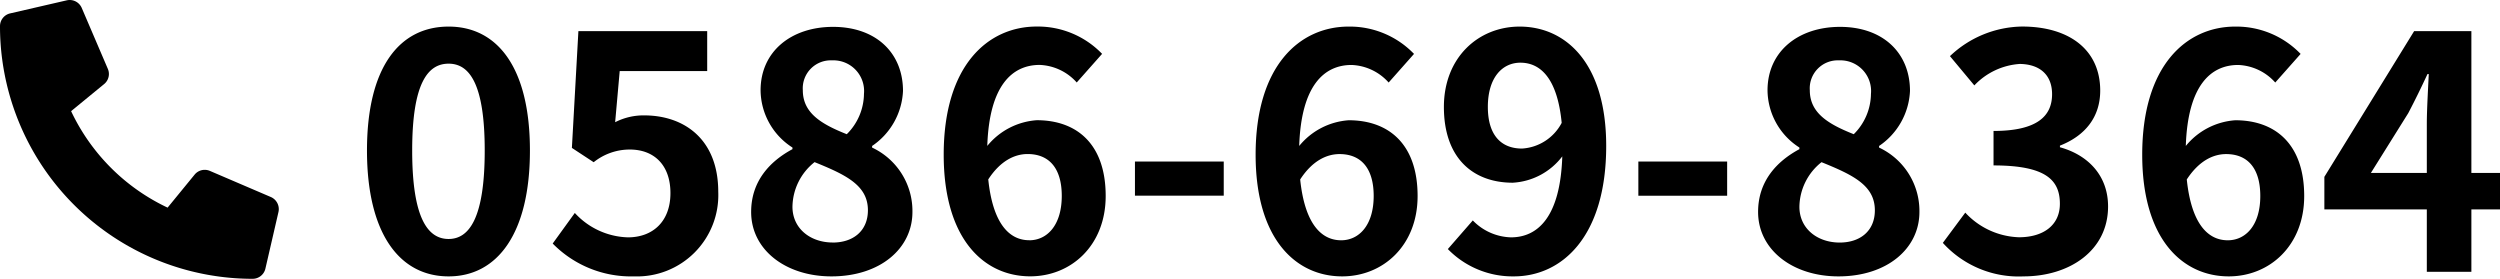
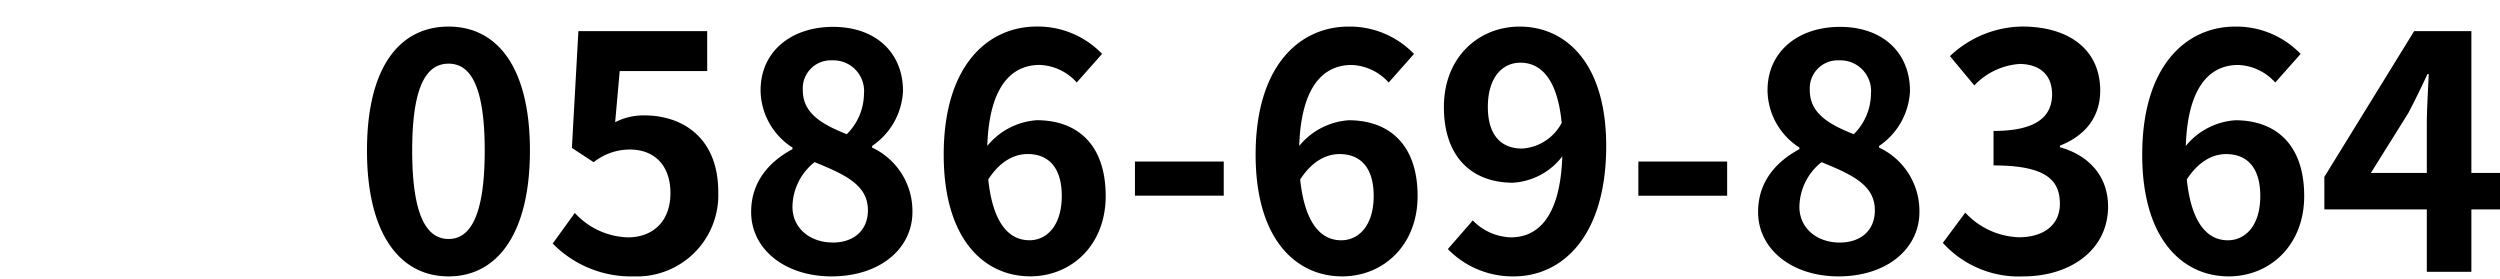
<svg xmlns="http://www.w3.org/2000/svg" width="269.02" height="30.001" viewBox="0 0 269.02 30.001">
  <g transform="translate(-368 -8477.749)">
-     <path d="M14.144-5.051,7.581-7.863a1.4,1.4,0,0,0-.55-.112,1.4,1.4,0,0,0-1.09.516L3.035-3.908A21.7,21.7,0,0,1-7.348-14.29L-3.8-17.2a1.4,1.4,0,0,0,.519-1.089,1.4,1.4,0,0,0-.114-.552L-6.205-25.4a1.417,1.417,0,0,0-1.3-.851,1.4,1.4,0,0,0-.313.036l-6.094,1.406A1.408,1.408,0,0,0-15-23.438h0A27.185,27.185,0,0,0,12.188,3.75h0a1.408,1.408,0,0,0,1.37-1.09l1.406-6.094A1.428,1.428,0,0,0,15-3.747,1.421,1.421,0,0,0,14.144-5.051Z" transform="translate(383 8504)" />
    <path d="M-221.725.49c5.25,0,8.75-4.62,8.75-13.545s-3.5-13.335-8.75-13.335c-5.285,0-8.785,4.375-8.785,13.335C-230.51-4.13-227.01.49-221.725.49Zm0-4.025c-2.24,0-3.92-2.24-3.92-9.52,0-7.245,1.68-9.345,3.92-9.345,2.205,0,3.885,2.1,3.885,9.345C-217.84-5.775-219.52-3.535-221.725-3.535ZM-201.775.49a8.752,8.752,0,0,0,9.065-9.1c0-5.635-3.64-8.225-7.98-8.225a6.7,6.7,0,0,0-3.115.735l.49-5.5h9.415v-4.3h-13.86l-.7,12.565,2.345,1.54a6.2,6.2,0,0,1,3.885-1.365c2.625,0,4.375,1.68,4.375,4.69,0,3.045-1.89,4.76-4.585,4.76a8.051,8.051,0,0,1-5.705-2.625l-2.38,3.29A11.8,11.8,0,0,0-201.775.49Zm21.245,0c5.25,0,8.715-3.01,8.715-6.93a7.533,7.533,0,0,0-4.34-6.93v-.175a7.544,7.544,0,0,0,3.325-5.915c0-4.13-2.94-6.9-7.525-6.9-4.515,0-7.8,2.66-7.8,6.825a7.379,7.379,0,0,0,3.43,6.16v.175c-2.415,1.295-4.445,3.43-4.445,6.755C-189.175-2.38-185.465.49-180.53.49Zm1.645-15.3c-2.73-1.085-4.725-2.275-4.725-4.725a3.012,3.012,0,0,1,3.15-3.22,3.3,3.3,0,0,1,3.43,3.6A6.2,6.2,0,0,1-178.885-14.805Zm-1.5,11.655c-2.415,0-4.34-1.505-4.34-3.85a6.227,6.227,0,0,1,2.38-4.8c3.36,1.365,5.74,2.485,5.74,5.18C-176.61-4.375-178.22-3.15-180.39-3.15Zm21.14-.245c-2.17,0-3.92-1.82-4.41-6.545,1.295-1.995,2.835-2.73,4.235-2.73,2.24,0,3.675,1.435,3.675,4.515C-155.75-5.005-157.325-3.395-159.25-3.395Zm7.84-20.055a9.6,9.6,0,0,0-7.035-2.94c-5.215,0-10.01,4.13-10.01,13.79,0,9.135,4.375,13.09,9.31,13.09,4.41,0,8.12-3.325,8.12-8.645,0-5.565-3.08-8.155-7.42-8.155a7.537,7.537,0,0,0-5.32,2.765c.21-6.475,2.66-8.715,5.635-8.715a5.623,5.623,0,0,1,3.99,1.89Zm3.535,15.26h9.555v-3.675h-9.555Zm22.19,4.8c-2.17,0-3.92-1.82-4.41-6.545,1.295-1.995,2.835-2.73,4.235-2.73,2.24,0,3.675,1.435,3.675,4.515C-122.185-5.005-123.76-3.395-125.685-3.395Zm7.84-20.055a9.6,9.6,0,0,0-7.035-2.94c-5.215,0-10.01,4.13-10.01,13.79,0,9.135,4.375,13.09,9.31,13.09,4.41,0,8.12-3.325,8.12-8.645,0-5.565-3.08-8.155-7.42-8.155a7.537,7.537,0,0,0-5.32,2.765c.21-6.475,2.66-8.715,5.635-8.715a5.623,5.623,0,0,1,3.99,1.89Zm11.62,10.185c-2.24,0-3.675-1.435-3.675-4.48,0-3.185,1.575-4.76,3.5-4.76,2.205,0,3.99,1.75,4.445,6.475A5.168,5.168,0,0,1-106.225-13.265Zm-7.98,10.815A9.714,9.714,0,0,0-107.1.49c5.145,0,9.94-4.235,9.94-14.035,0-8.995-4.41-12.845-9.31-12.845-4.445,0-8.155,3.325-8.155,8.645,0,5.495,3.115,8.155,7.42,8.155a7.2,7.2,0,0,0,5.32-2.835c-.21,6.51-2.625,8.715-5.53,8.715a5.942,5.942,0,0,1-4.1-1.82ZM-93.7-8.19h9.555v-3.675H-93.7ZM-72.17.49c5.25,0,8.715-3.01,8.715-6.93a7.533,7.533,0,0,0-4.34-6.93v-.175A7.544,7.544,0,0,0-64.47-19.46c0-4.13-2.94-6.9-7.525-6.9-4.515,0-7.805,2.66-7.805,6.825a7.379,7.379,0,0,0,3.43,6.16v.175c-2.415,1.295-4.445,3.43-4.445,6.755C-80.815-2.38-77.105.49-72.17.49Zm1.645-15.3c-2.73-1.085-4.725-2.275-4.725-4.725a3.012,3.012,0,0,1,3.15-3.22,3.3,3.3,0,0,1,3.43,3.6A6.2,6.2,0,0,1-70.525-14.805ZM-72.03-3.15c-2.415,0-4.34-1.505-4.34-3.85a6.227,6.227,0,0,1,2.38-4.8c3.36,1.365,5.74,2.485,5.74,5.18C-68.25-4.375-69.86-3.15-72.03-3.15ZM-52.255.49c4.935,0,9.1-2.765,9.1-7.525,0-3.395-2.24-5.565-5.18-6.37v-.175C-45.57-14.665-44-16.7-44-19.5c0-4.445-3.4-6.895-8.4-6.895a11.491,11.491,0,0,0-7.77,3.185l2.625,3.15a7.391,7.391,0,0,1,4.9-2.31c2.2.035,3.465,1.225,3.465,3.255,0,2.31-1.54,3.955-6.3,3.955v3.71c5.635,0,7.14,1.575,7.14,4.13,0,2.31-1.785,3.6-4.41,3.6A8.228,8.228,0,0,1-58.52-6.37l-2.415,3.255A11.01,11.01,0,0,0-52.255.49Zm21.98-3.885c-2.17,0-3.92-1.82-4.41-6.545,1.3-1.995,2.835-2.73,4.235-2.73,2.24,0,3.675,1.435,3.675,4.515C-26.775-5.005-28.35-3.395-30.275-3.395Zm7.84-20.055a9.6,9.6,0,0,0-7.035-2.94c-5.215,0-10.01,4.13-10.01,13.79,0,9.135,4.375,13.09,9.31,13.09,4.41,0,8.12-3.325,8.12-8.645,0-5.565-3.08-8.155-7.42-8.155a7.537,7.537,0,0,0-5.32,2.765c.21-6.475,2.66-8.715,5.635-8.715a5.623,5.623,0,0,1,3.99,1.89Zm7.56,12.81,4.025-6.44c.735-1.4,1.435-2.835,2.065-4.2h.14c-.07,1.505-.21,3.85-.21,5.355v5.285Zm13.9,0H-4.06V-25.9h-6.16l-9.66,15.68v3.5H-8.855V0H-4.06V-6.72H-.98Z" transform="translate(638 8507)" />
  </g>
</svg>